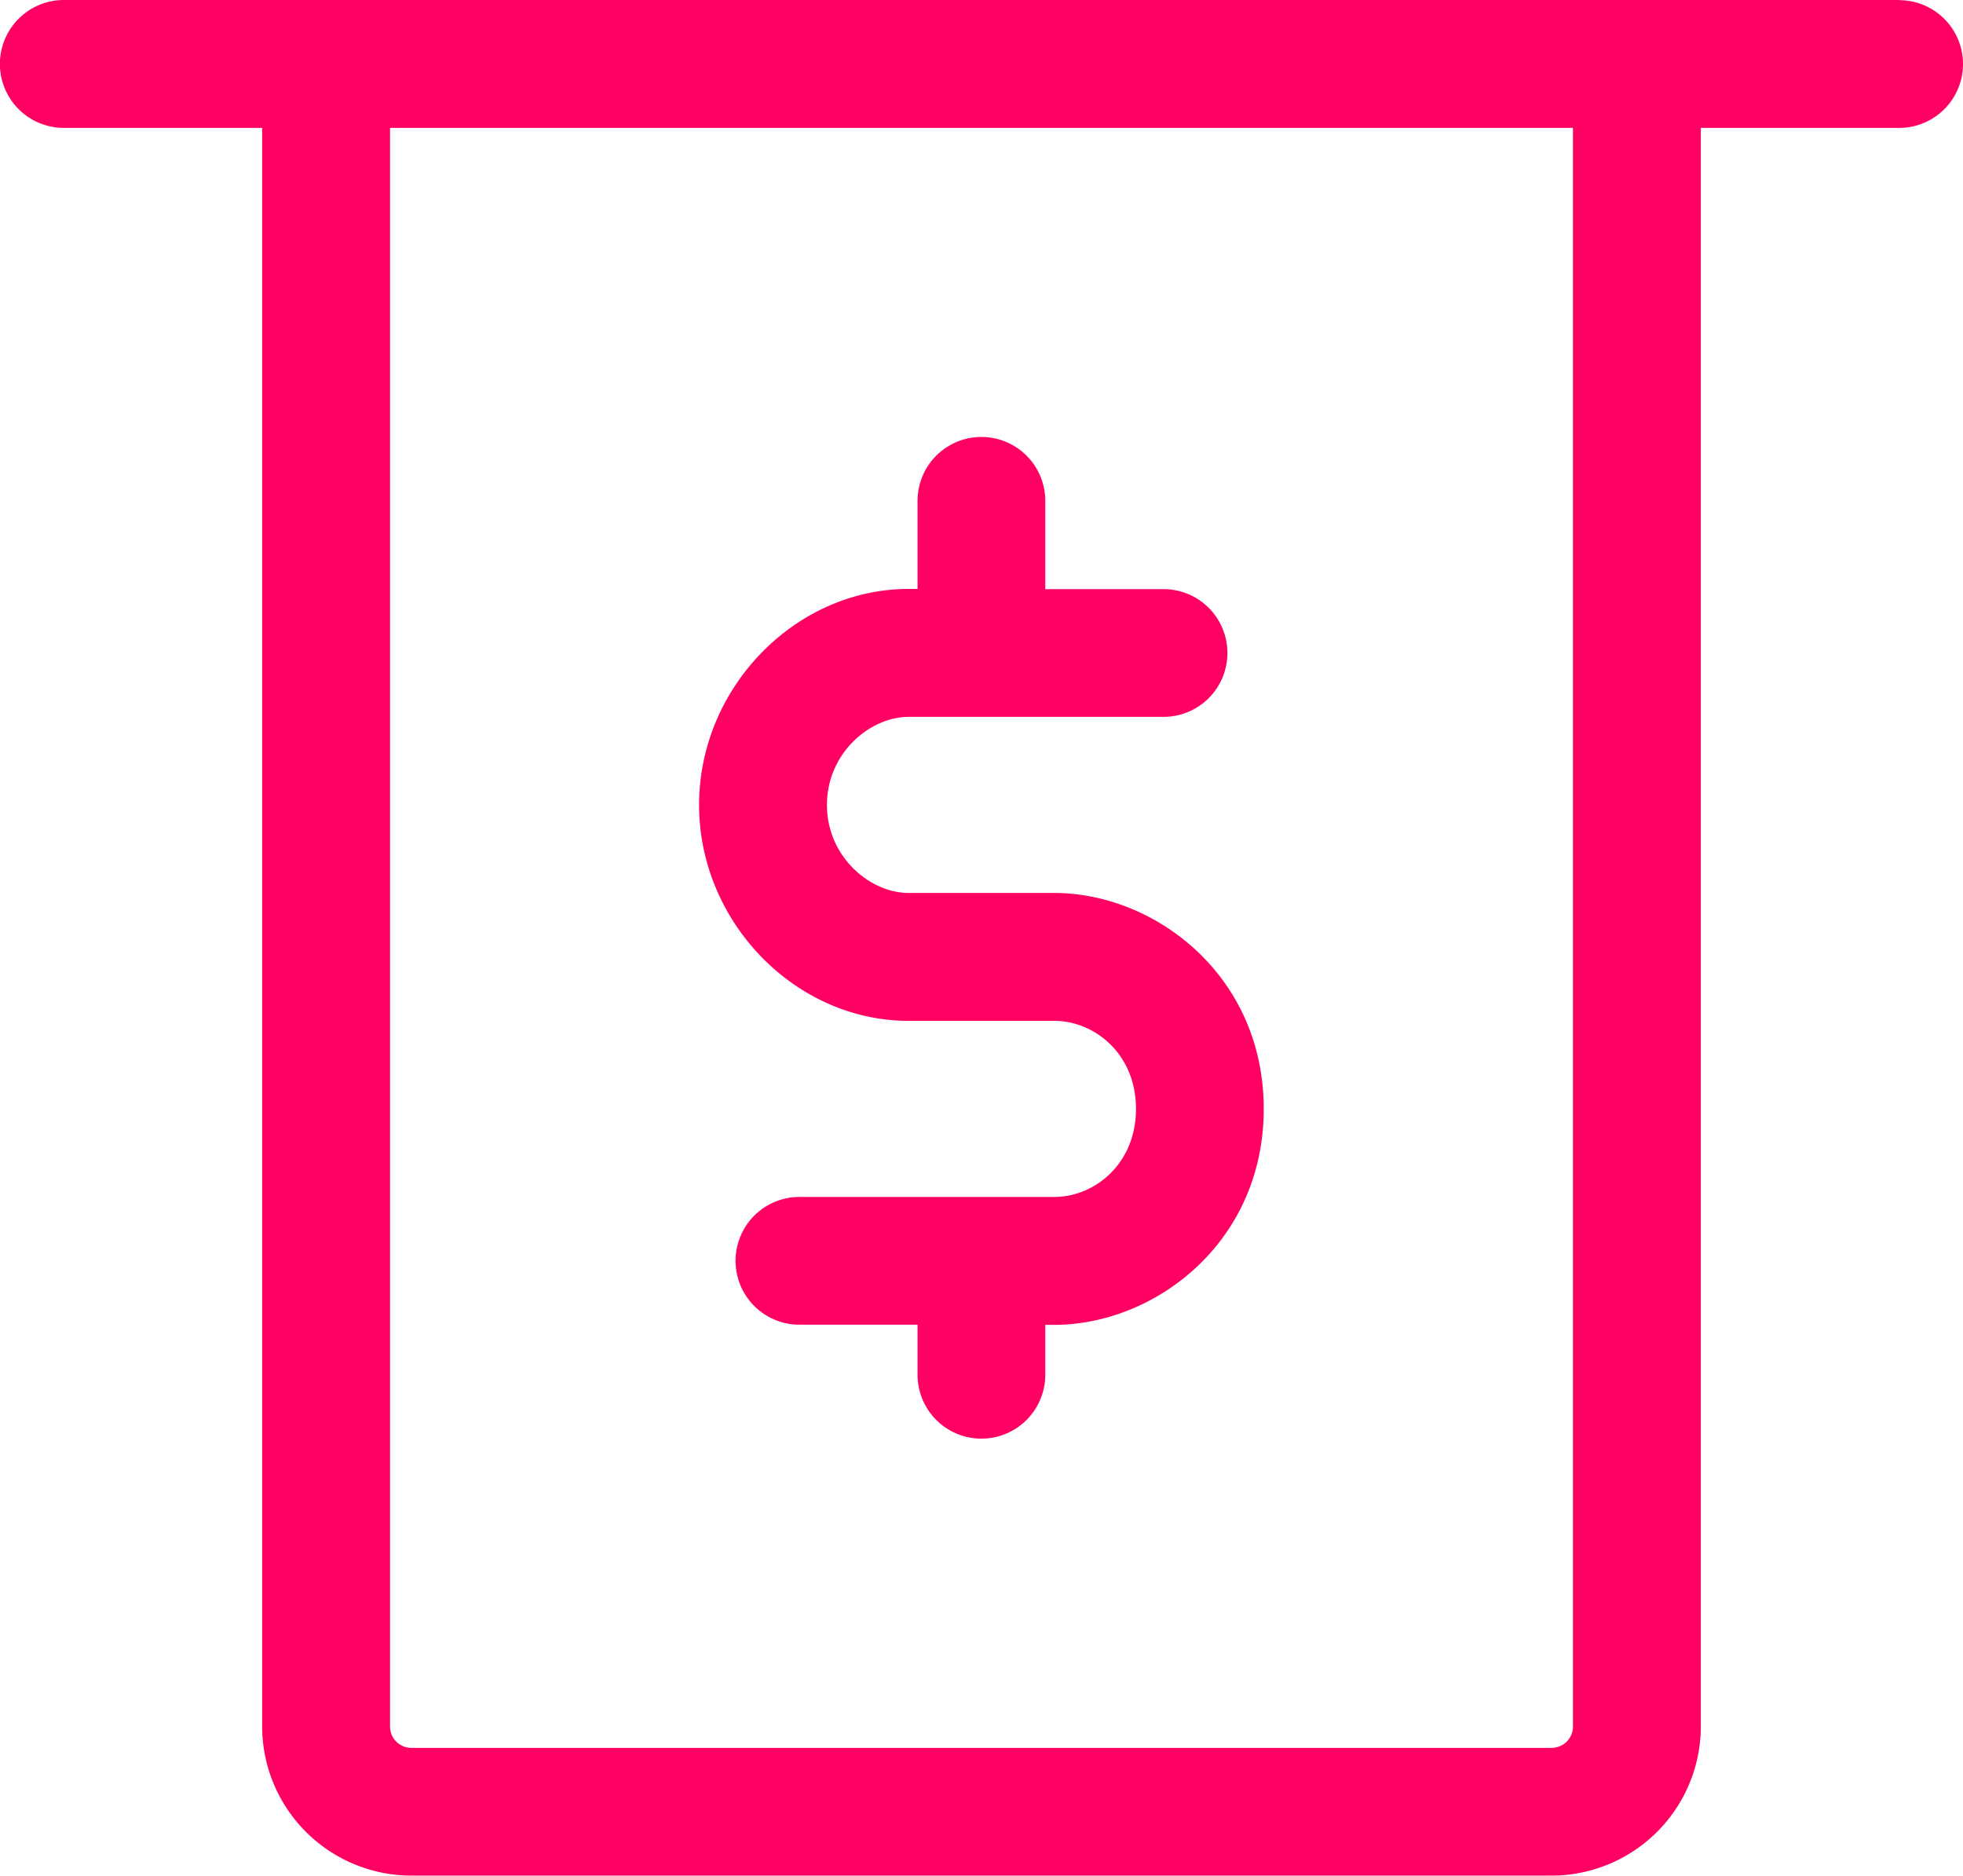
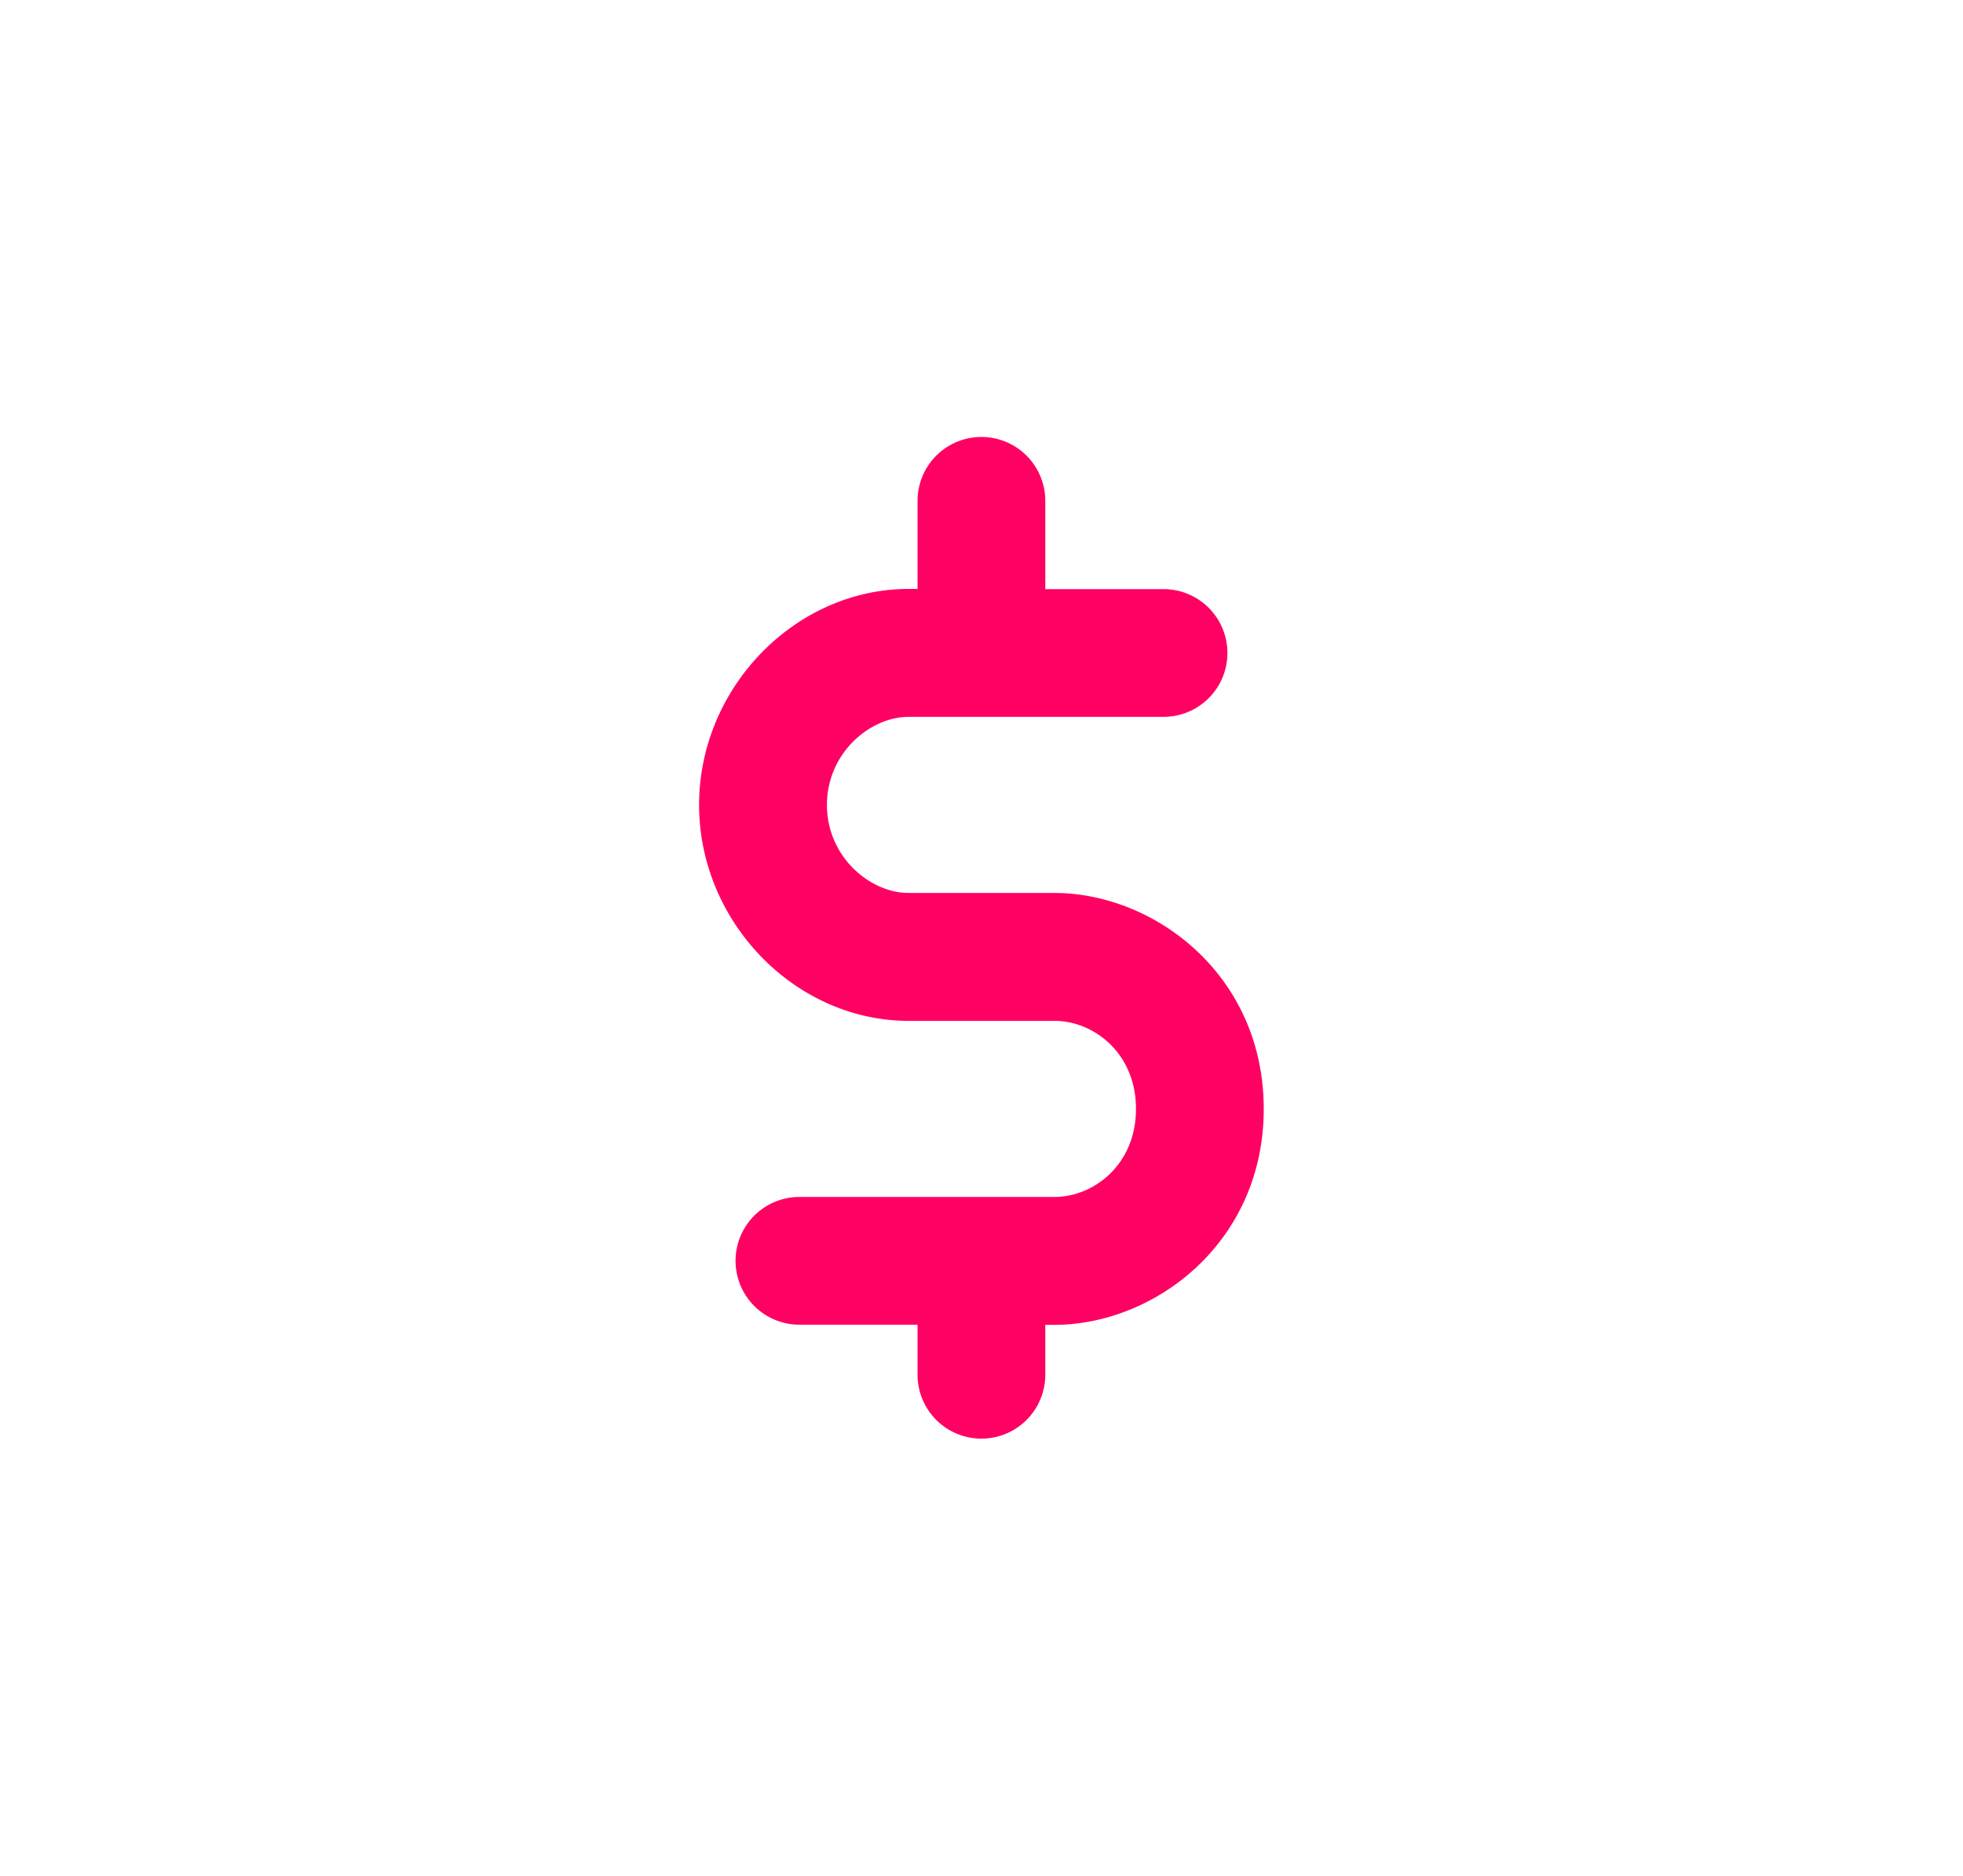
<svg xmlns="http://www.w3.org/2000/svg" viewBox="0 0 584.05 558.04">
  <defs>
    <style>.cls-1{fill:#ff0063;}</style>
  </defs>
  <g id="Layer_2" data-name="Layer 2">
    <g id="Layer_1-2" data-name="Layer 1">
-       <path class="cls-1" d="M565,0H19a19,19,0,0,0,0,38.05H78V513.66A44.44,44.44,0,0,0,122.39,558H461.66a44.44,44.44,0,0,0,44.39-44.38V38.05h59a19,19,0,0,0,0-38ZM468,513.66a6.35,6.35,0,0,1-6.34,6.34H122.39a6.35,6.35,0,0,1-6.34-6.34V38.05H468Z" />
      <path class="cls-1" d="M270.35,303.71h43.34c11.94,0,24.3,9.8,24.3,26.19s-12.36,26.2-24.3,26.2H292.38l-.37,0-.36,0h-53.8a19,19,0,0,0,0,38H273V409A19,19,0,0,0,311,409V394.15h2.65c30,0,62.35-24.56,62.35-64.25s-32.36-64.24-62.35-64.24H270.35c-11.49,0-24.31-10.75-24.31-26.19s12.82-26.2,24.31-26.2h75.84a19,19,0,0,0,0-38H311V149A19,19,0,0,0,273,149v26.21h-2.64c-33.8,0-62.36,29.42-62.36,64.24S236.55,303.71,270.35,303.71Z" />
    </g>
  </g>
</svg>